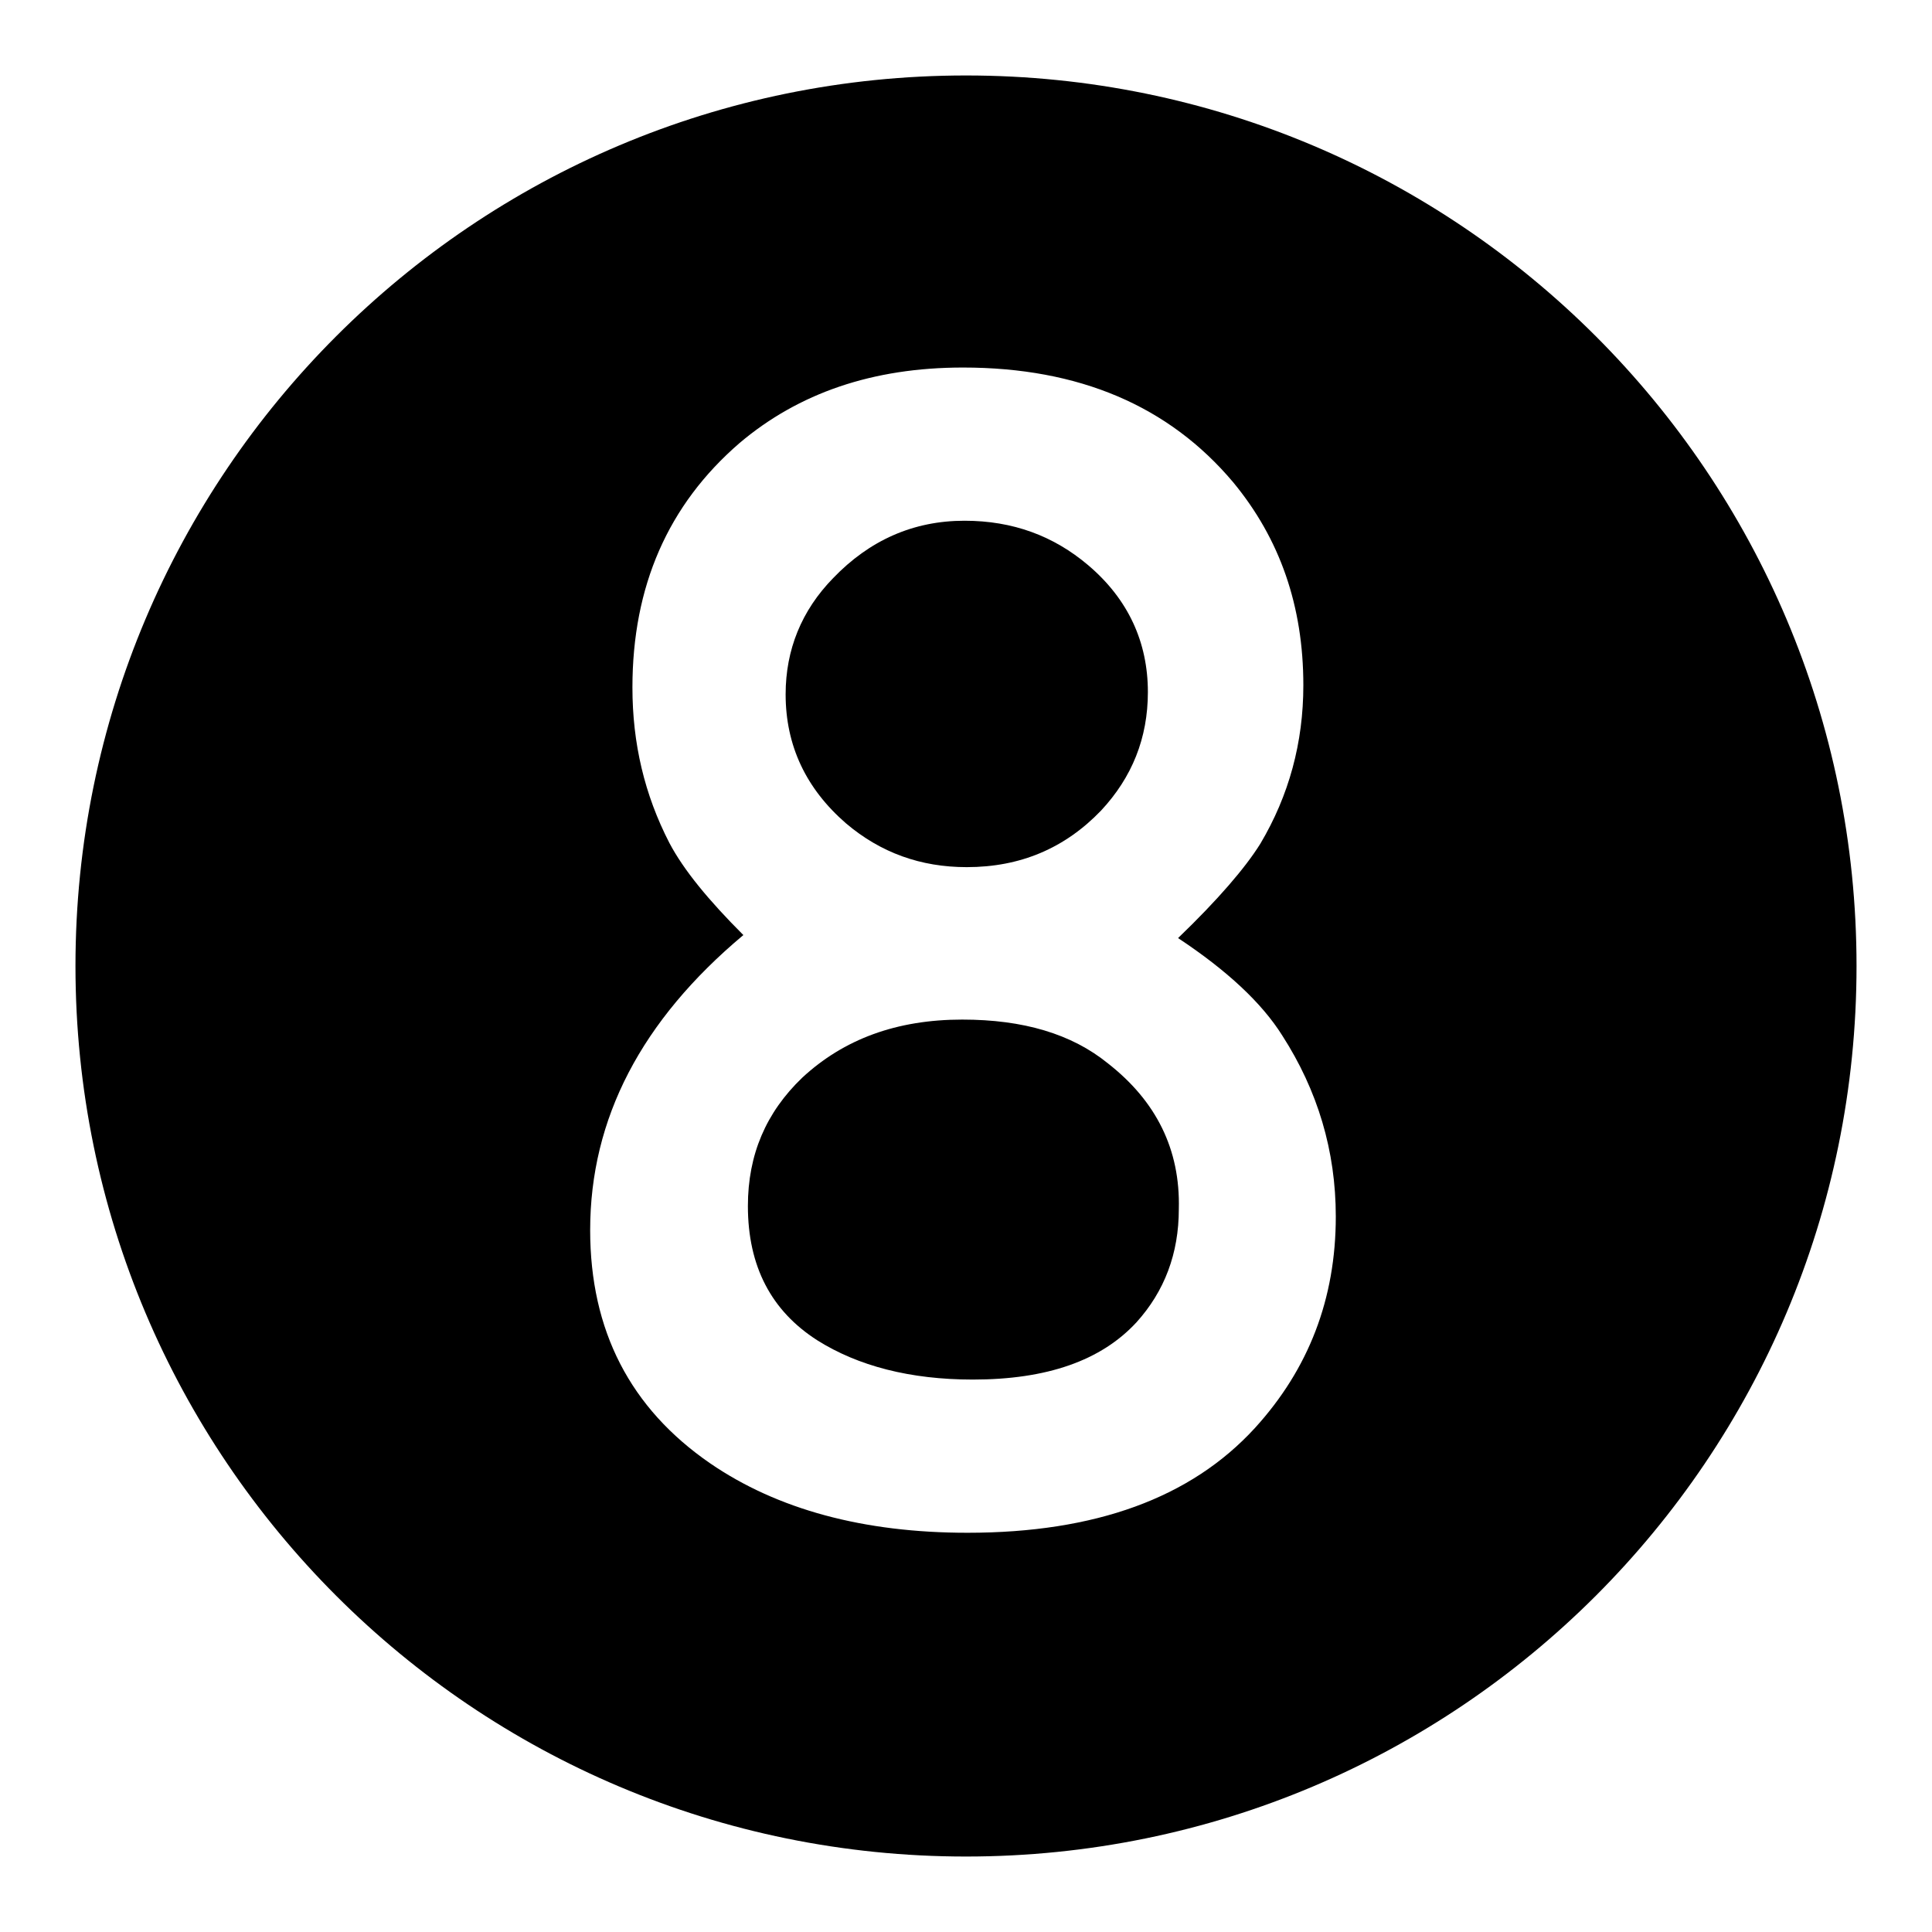
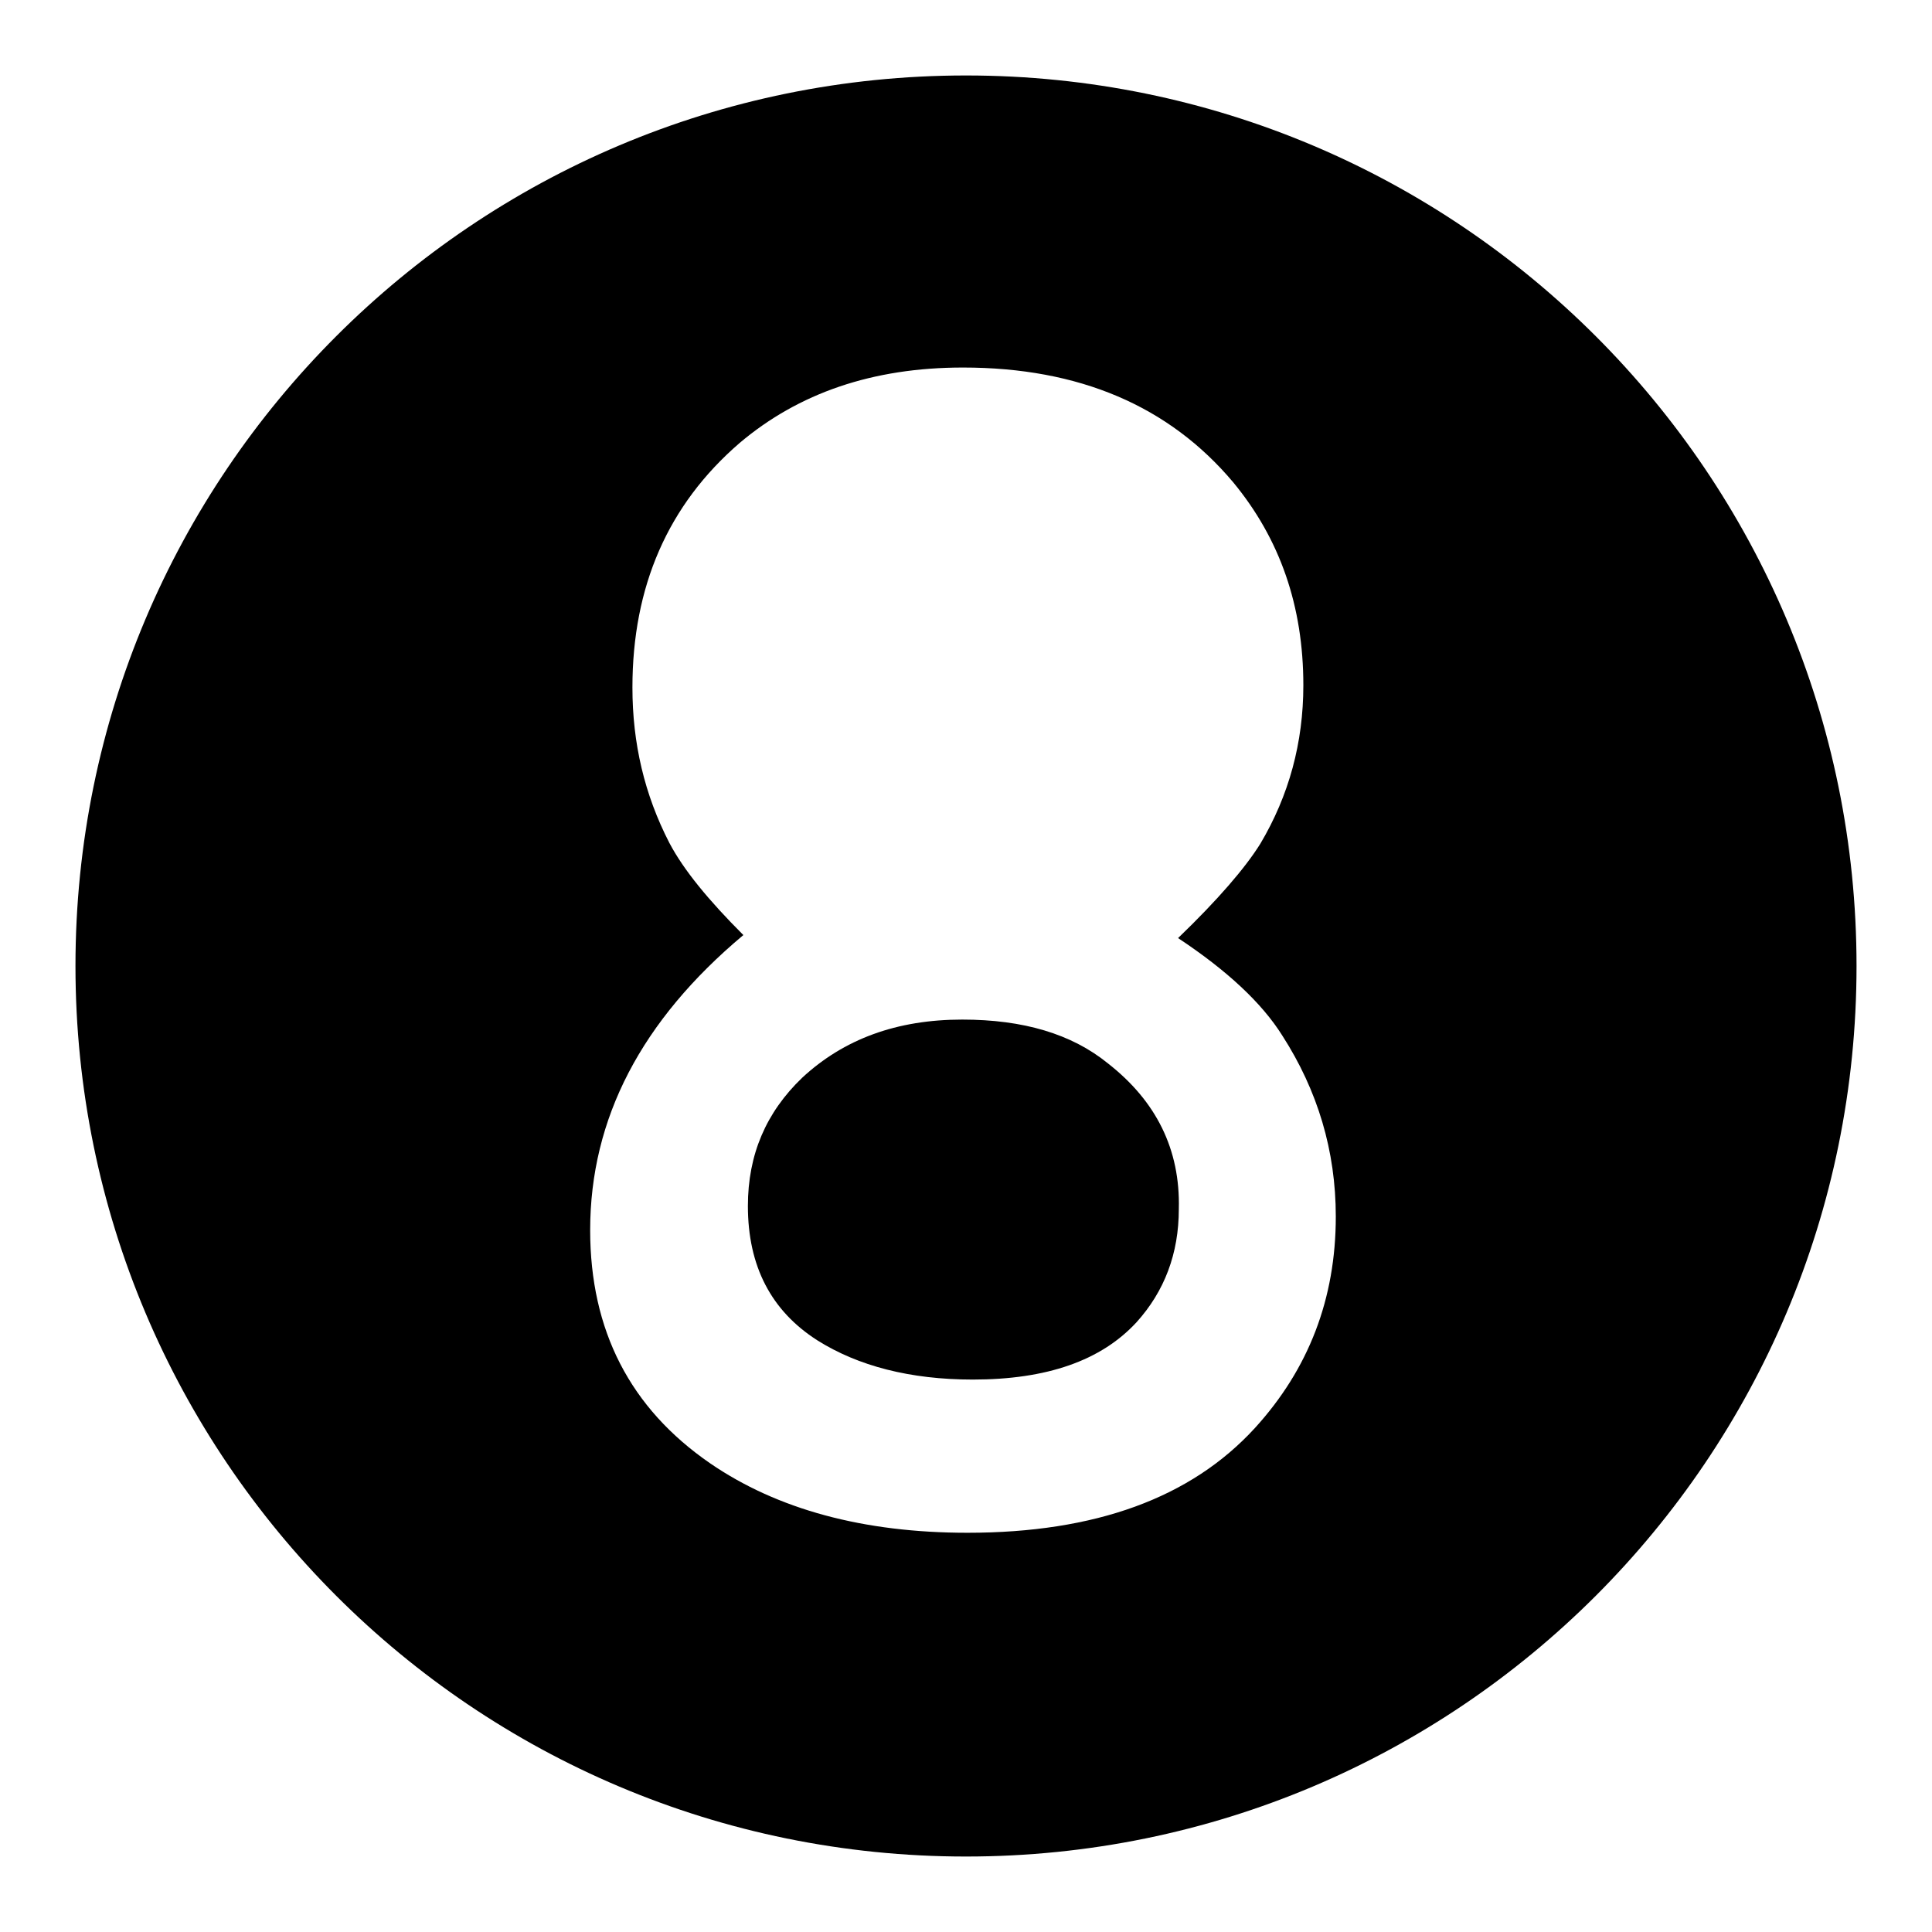
<svg xmlns="http://www.w3.org/2000/svg" version="1.1" x="0px" y="0px" viewBox="0 0 256 256" enable-background="new 0 0 256 256" xml:space="preserve">
  <g>
    <g>
      <path fill="#000000" d="M146.8,140.9c-4.8-3.9-11.2-5.8-19.3-5.8c-8.7,0-15.7,2.6-21.2,7.7c-4.8,4.6-7.2,10.2-7.2,17c0,8,3.1,13.9,9.2,17.8c5.4,3.4,12.3,5.2,20.6,5.2c9.8,0,17-2.5,21.7-7.6c3.7-4.1,5.6-9.1,5.6-15C156.4,152.3,153.2,145.9,146.8,140.9z" />
-       <path fill="#000000" d="M112.1,109.1c4.6,3.9,9.9,5.8,16,5.8c7.1,0,13-2.5,17.8-7.5c4.1-4.4,6.2-9.6,6.2-15.7c0-6.6-2.6-12.3-7.9-16.8c-4.6-3.9-10-5.9-16.4-5.9c-6.8,0-12.6,2.6-17.4,7.6c-4.2,4.3-6.3,9.5-6.3,15.4C104.1,98.8,106.8,104.5,112.1,109.1z" />
      <path fill="#000000" d="M128,10C62.8,10,10,62.8,10,128c0,65.2,52.8,118,118,118c65.2,0,118-52.8,118-118C246,62.8,193.2,10,128,10z M166.3,189.2c-8.5,9.3-21.2,13.9-38.1,13.9c-13.8,0-25.2-3.1-34.1-9.2c-10.6-7.3-15.9-17.6-15.9-30.9c0-14.8,6.8-27.8,20.3-39.1c-4.6-4.6-7.9-8.6-9.8-12.2c-3.3-6.4-4.9-13.2-4.9-20.6c0-13.4,4.7-24.2,14.2-32.4c7.8-6.6,17.6-10,29.6-10c15.4,0,27.3,5.1,35.8,15.2c6.2,7.5,9.3,16.4,9.3,26.9c0,7.6-1.9,14.6-5.7,21c-2,3.2-5.6,7.4-10.9,12.5c6.5,4.3,11.1,8.6,13.8,12.9c4.7,7.3,7.1,15.3,7.1,24C177,172.1,173.4,181.4,166.3,189.2z" />
    </g>
  </g>
</svg>